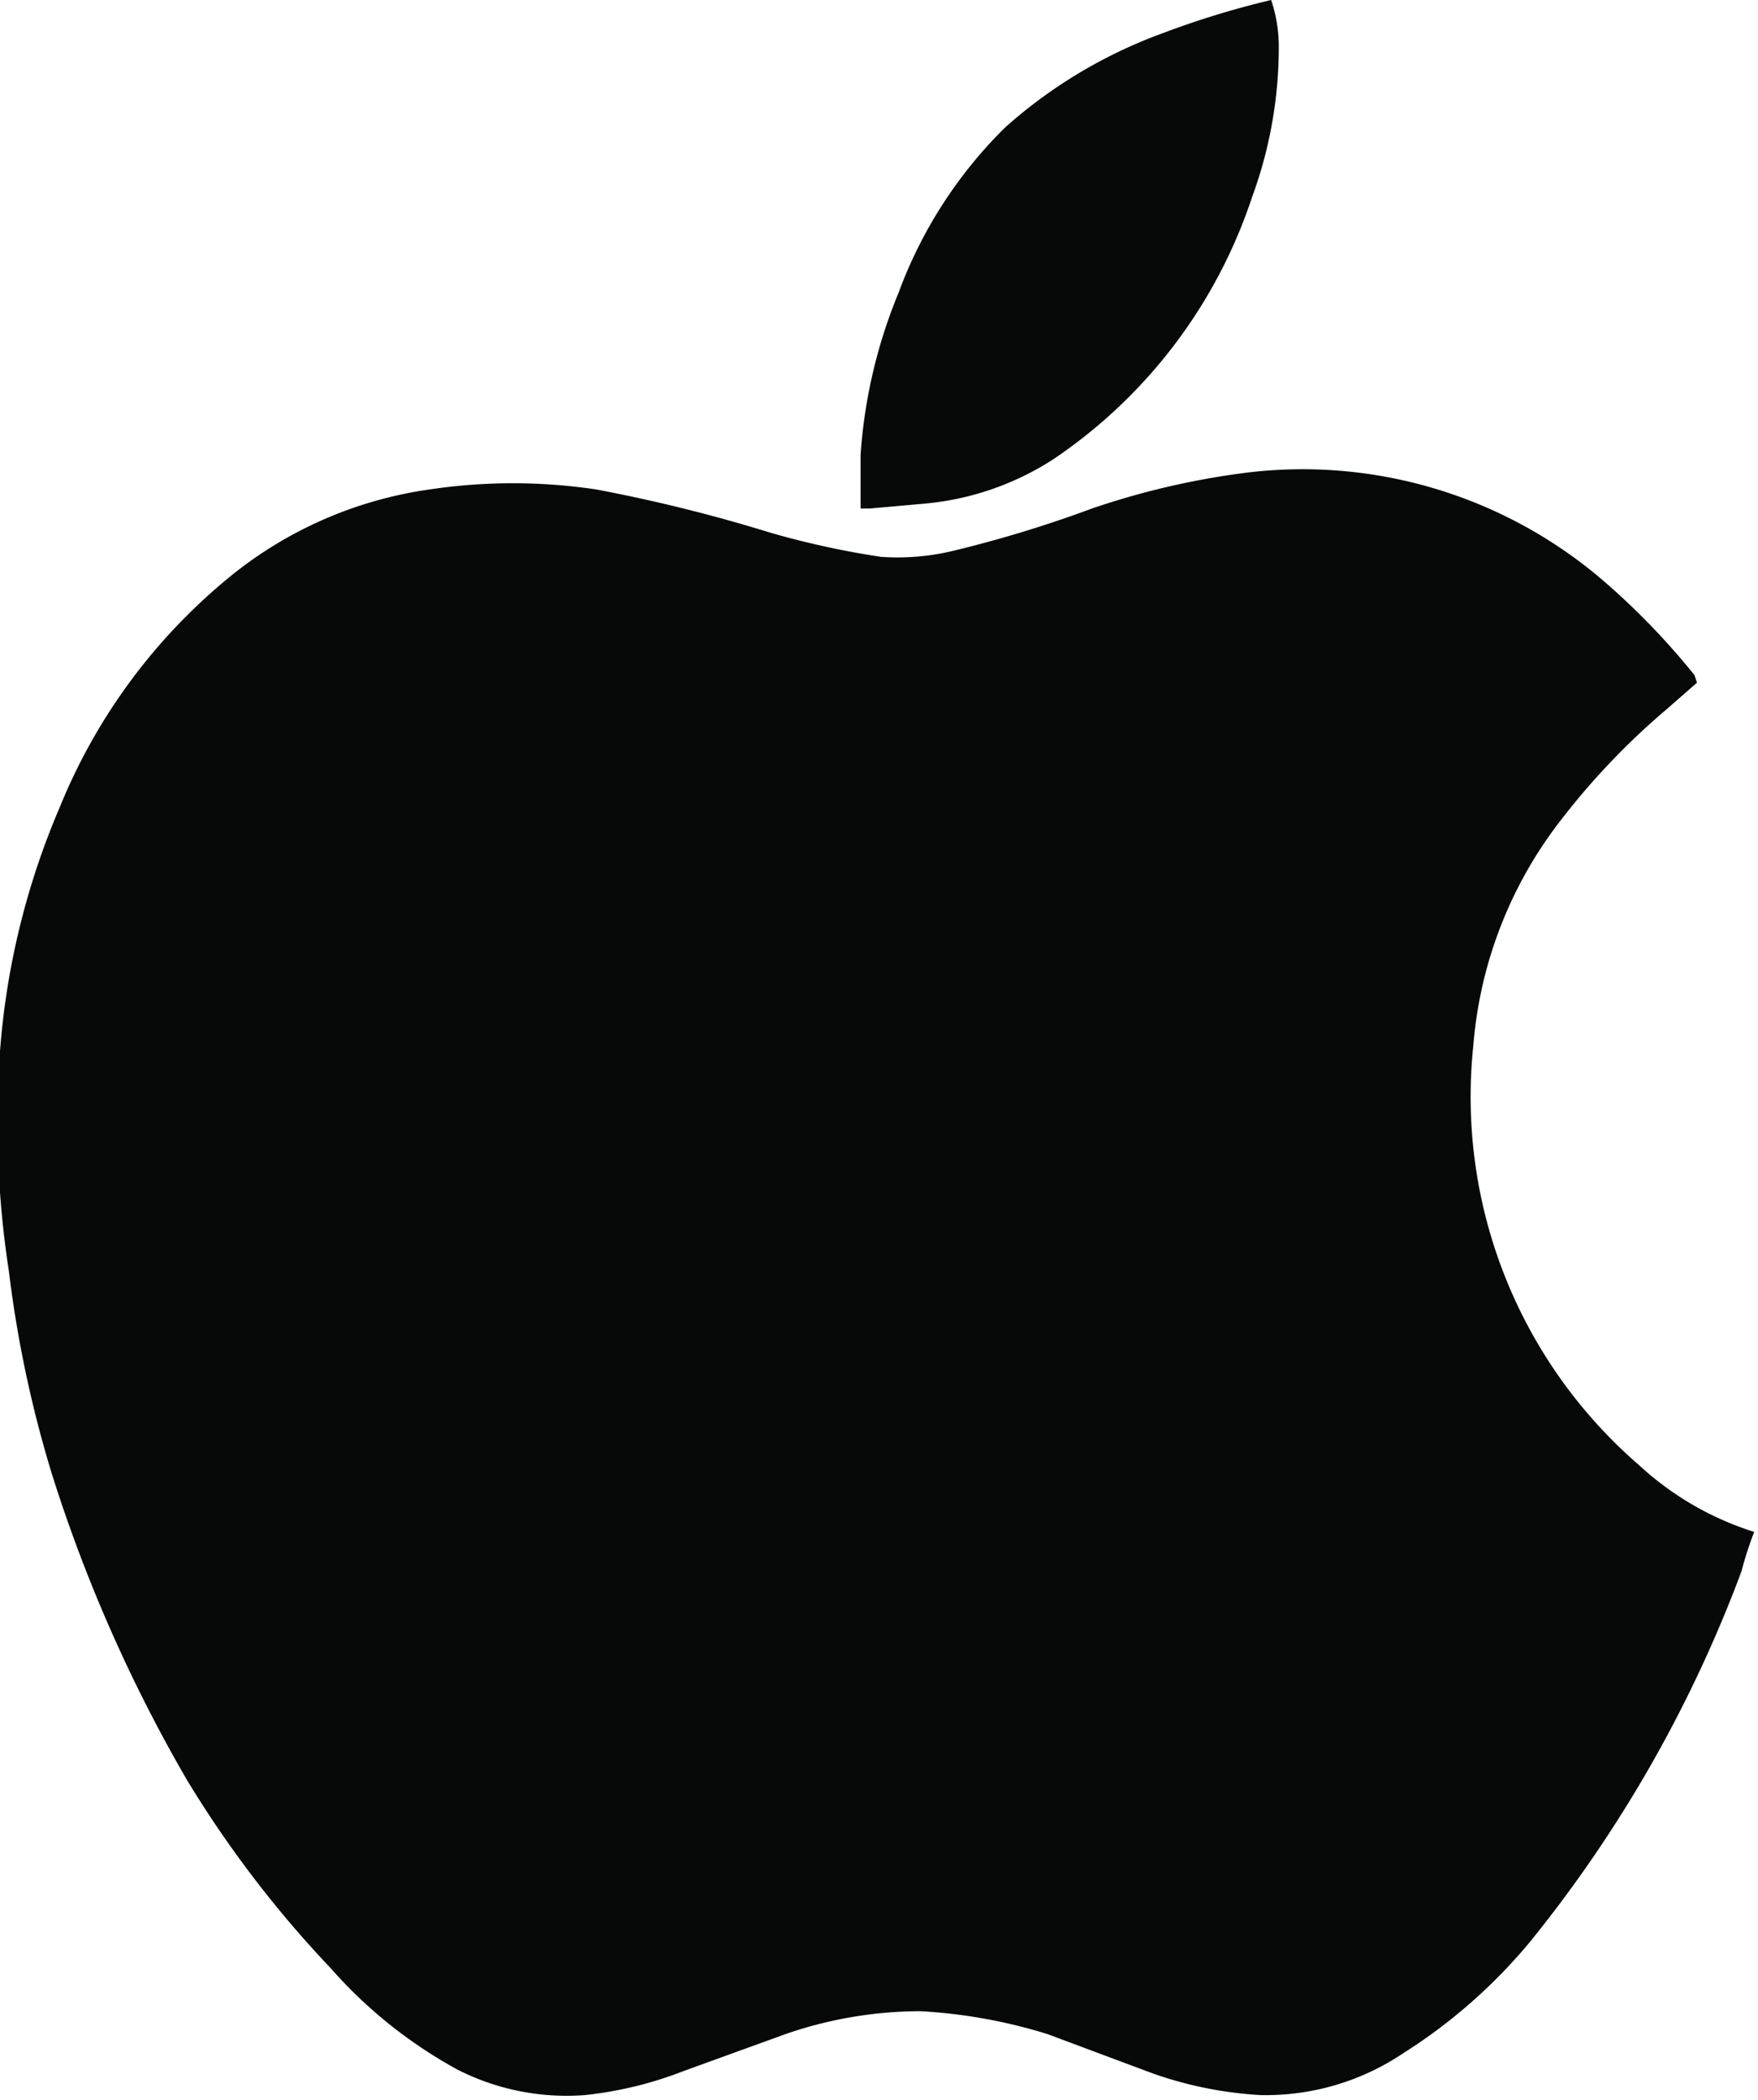
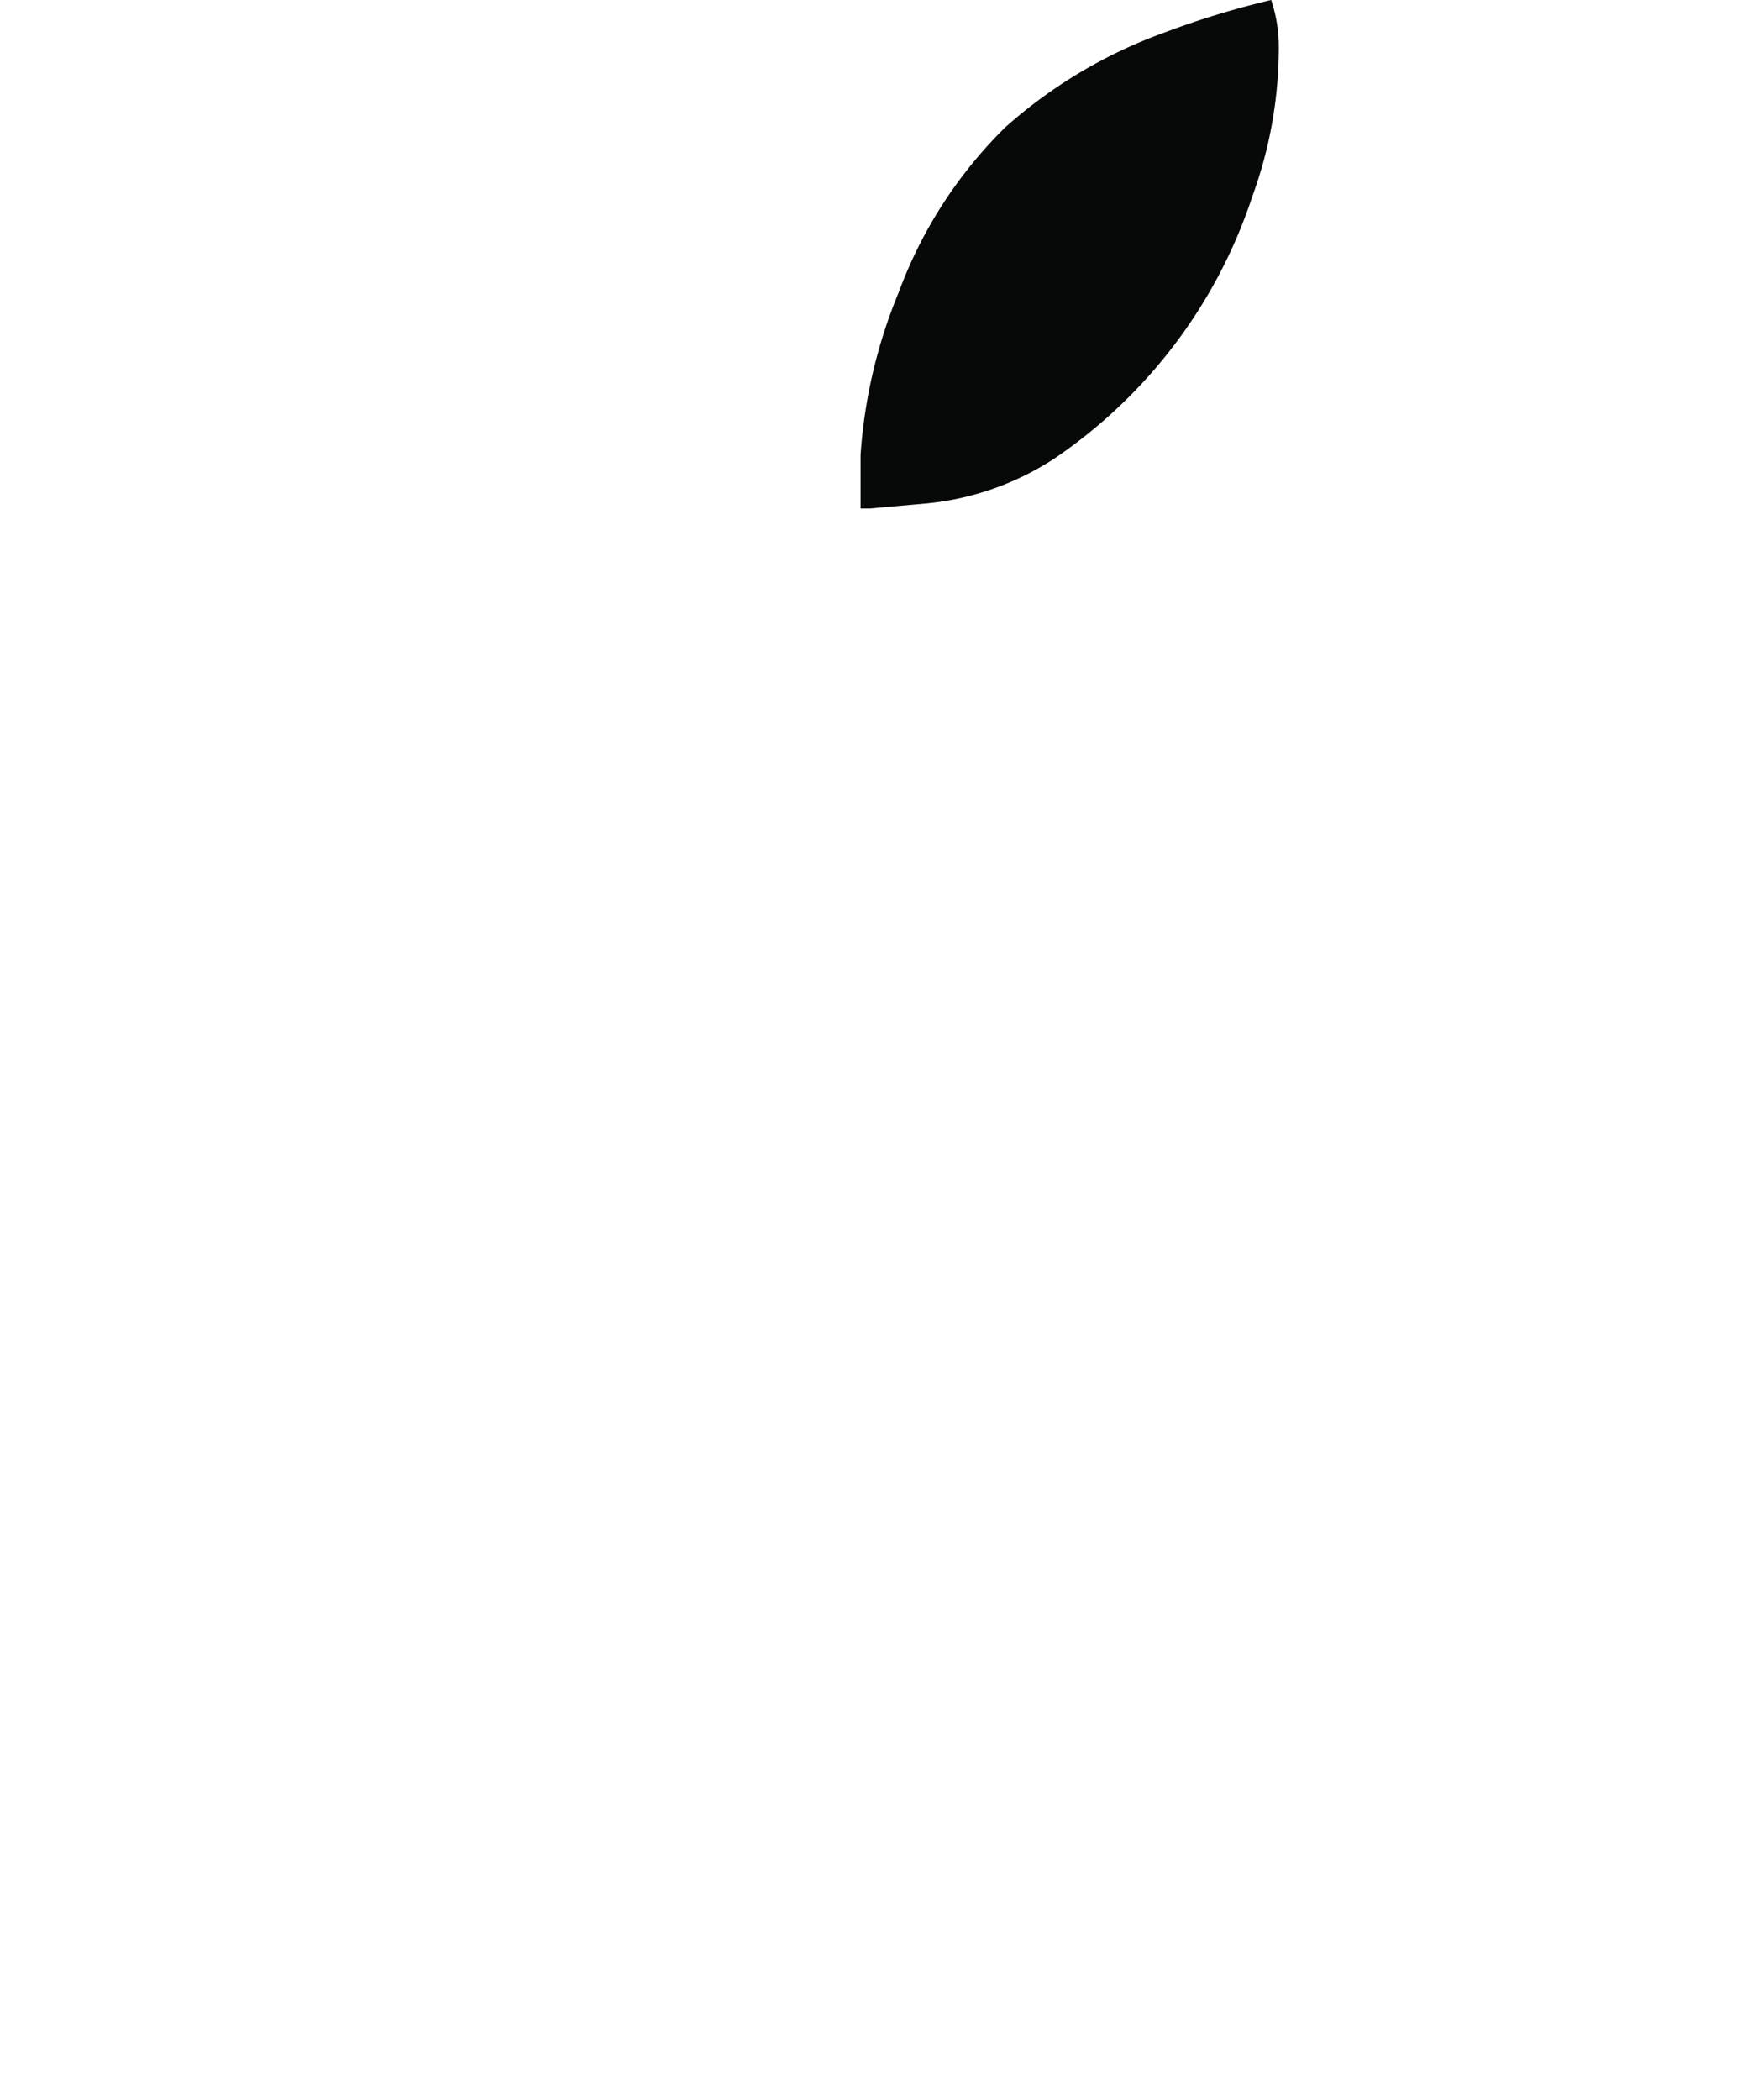
<svg xmlns="http://www.w3.org/2000/svg" id="Layer_1" data-name="Layer 1" viewBox="0 0 13.83 16.52">
  <g id="Group_2036" data-name="Group 2036">
-     <path id="Path_184" data-name="Path 184" d="M13.35,5.37l-.24.21a5.7,5.7,0,0,0-.83.87,3.32,3.32,0,0,0-.69,1.78,3.83,3.83,0,0,0,1.31,3.3,2.39,2.39,0,0,0,.9.52h0a2.81,2.81,0,0,0-.1.31,10.4,10.4,0,0,1-1.66,2.91,4.23,4.23,0,0,1-1,.88,1.94,1.94,0,0,1-1.12.33,3.06,3.06,0,0,1-.85-.17L8.24,16a4.13,4.13,0,0,0-1-.18A3.26,3.26,0,0,0,6.18,16l-.8.29a3,3,0,0,1-.78.19,1.89,1.89,0,0,1-1-.2,3.66,3.66,0,0,1-1-.8A8.67,8.67,0,0,1,1.47,14a11.93,11.93,0,0,1-1.06-2.4A9.23,9.23,0,0,1,.07,10,7.72,7.72,0,0,1,0,8.27,6,6,0,0,1,.47,6.35,4.55,4.55,0,0,1,1.78,4.56a3.19,3.19,0,0,1,1.6-.71,4.42,4.42,0,0,1,1.31,0,12.46,12.46,0,0,1,1.37.34,6.77,6.77,0,0,0,.87.19,1.87,1.87,0,0,0,.58-.05A9.61,9.61,0,0,0,8.59,4a6.15,6.15,0,0,1,1.2-.28,3.63,3.63,0,0,1,2.86.88,5.71,5.71,0,0,1,.68.71Z" style="fill:#070808" />
    <path id="Path_185" data-name="Path 185" d="M6.77,4c0-.14,0-.28,0-.42a4.05,4.05,0,0,1,.3-1.28A3.54,3.54,0,0,1,7.91,1,3.83,3.83,0,0,1,9.15.26,6.89,6.89,0,0,1,10,0h0a1.15,1.15,0,0,1,.06.37,3.41,3.41,0,0,1-.21,1.18A4,4,0,0,1,8.29,3.61a2.23,2.23,0,0,1-1,.35L6.84,4Z" style="fill:#070808" />
  </g>
</svg>